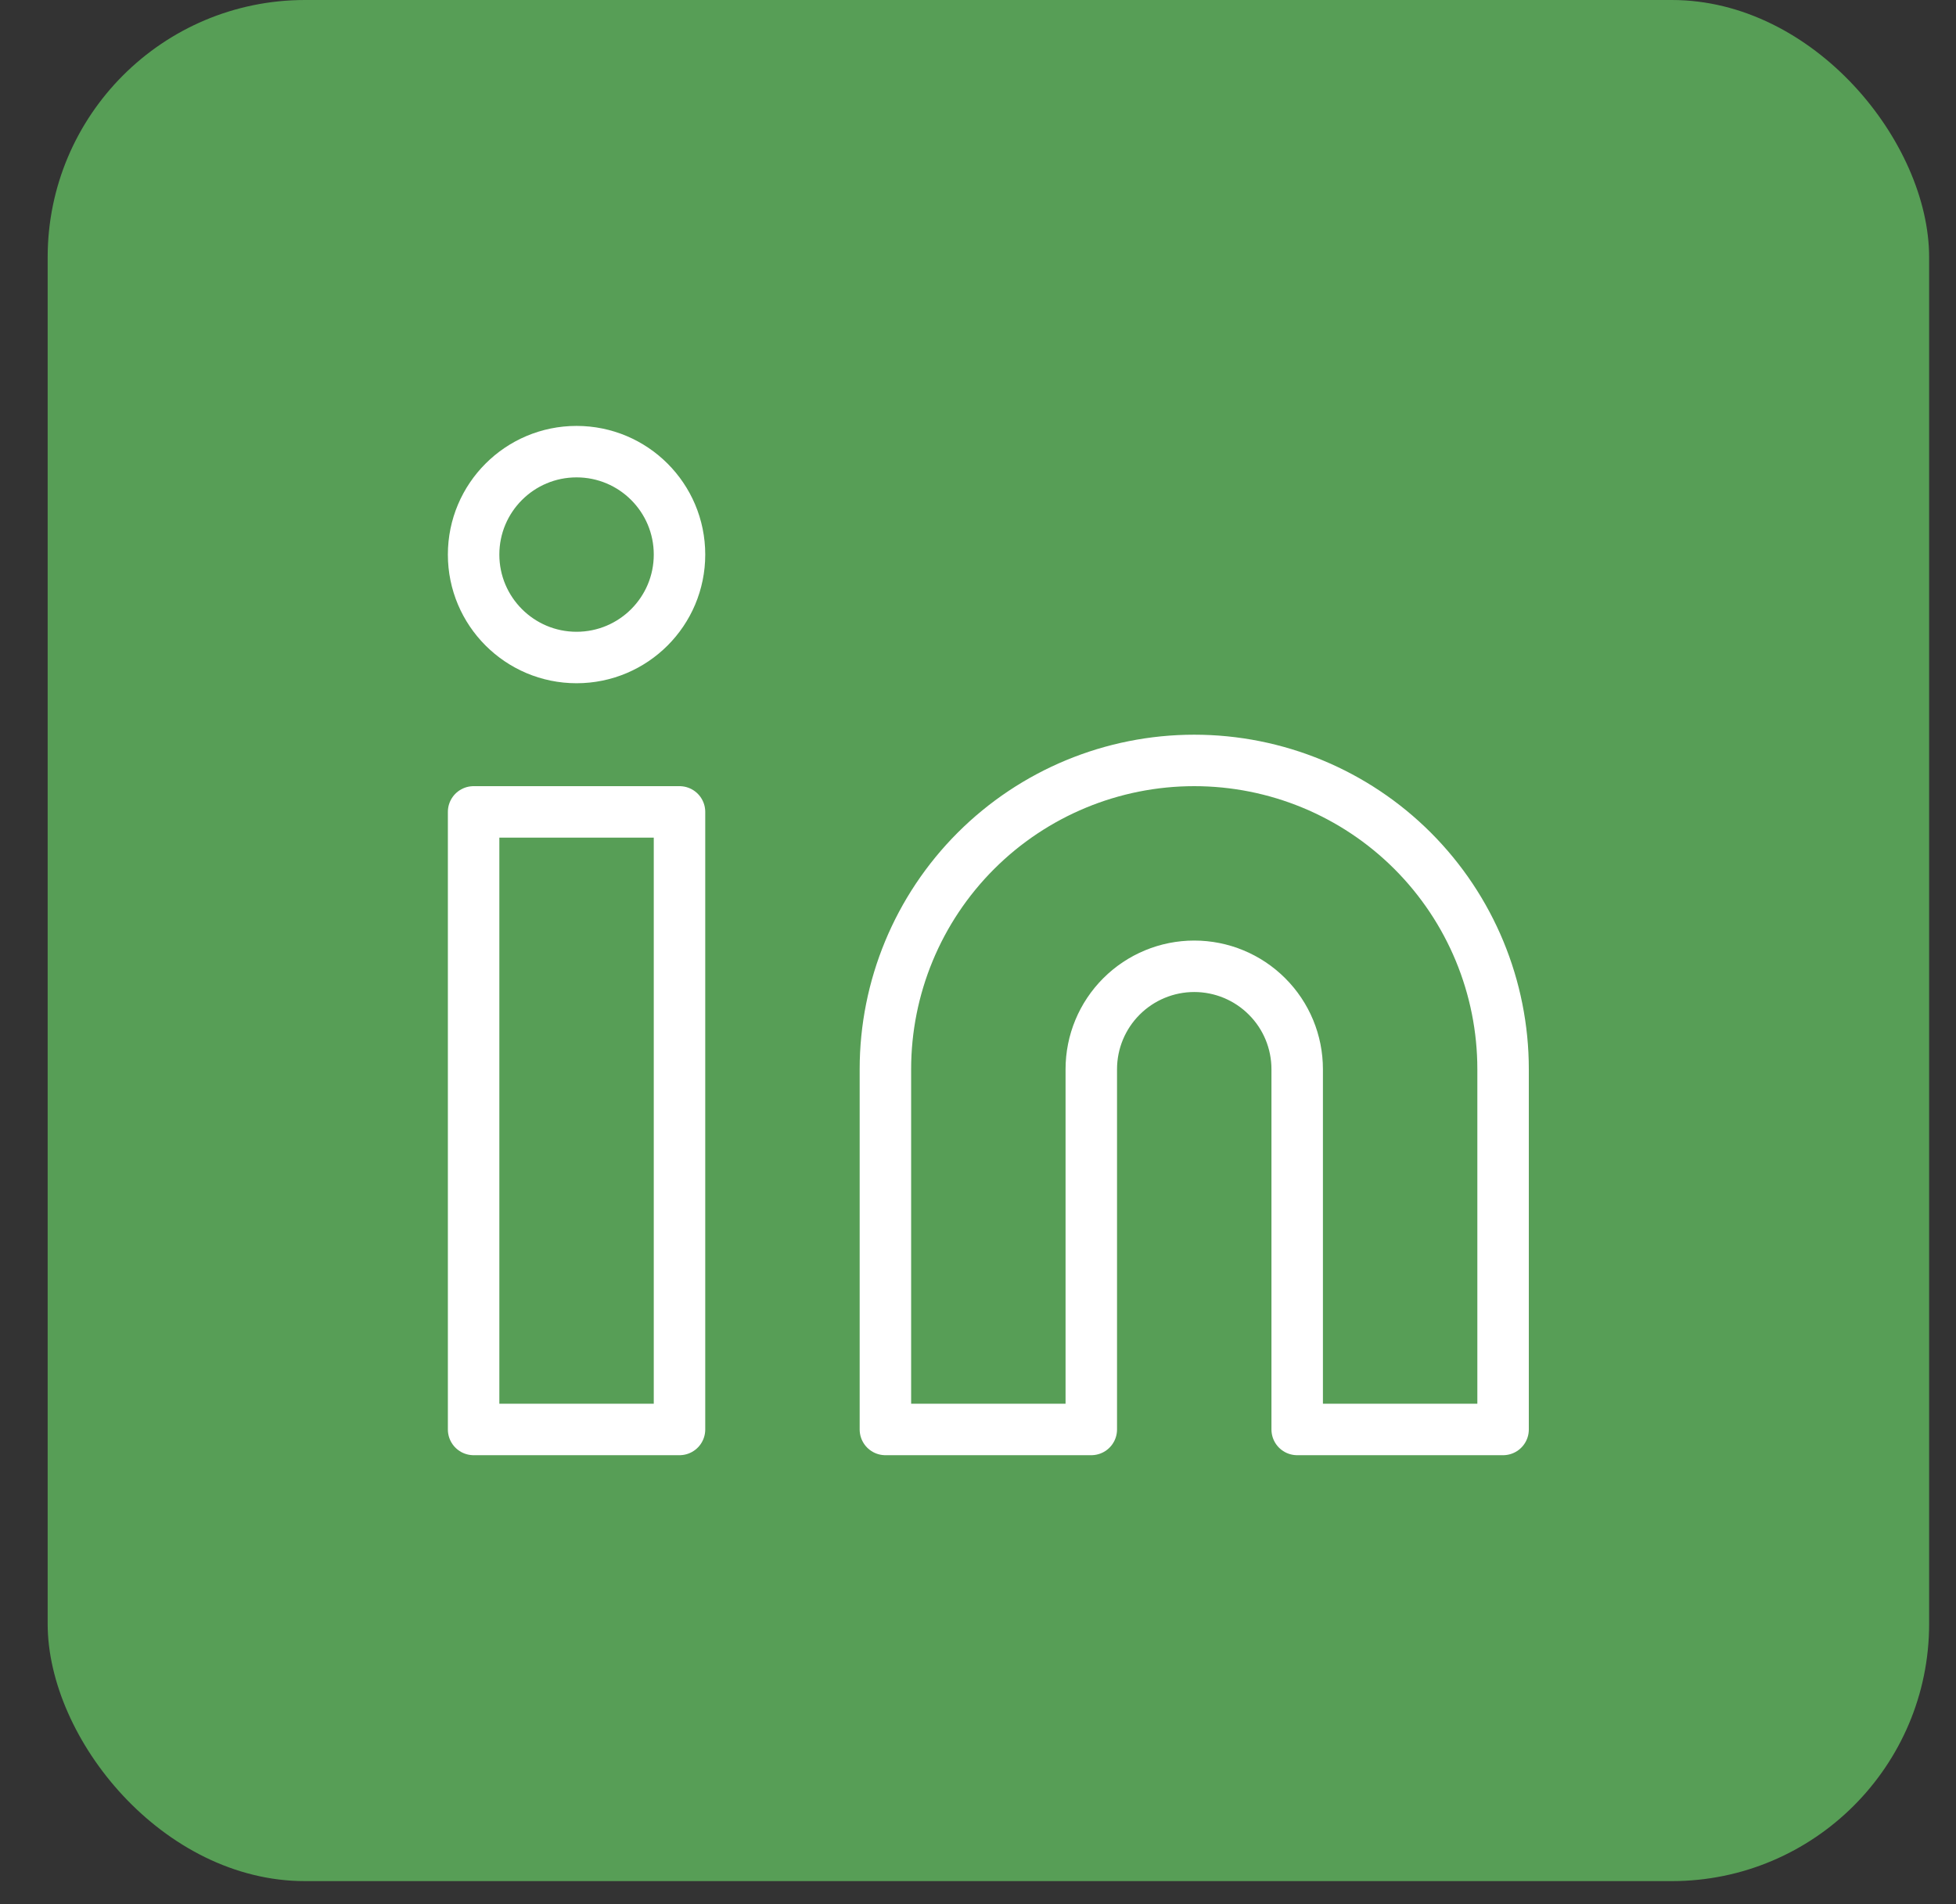
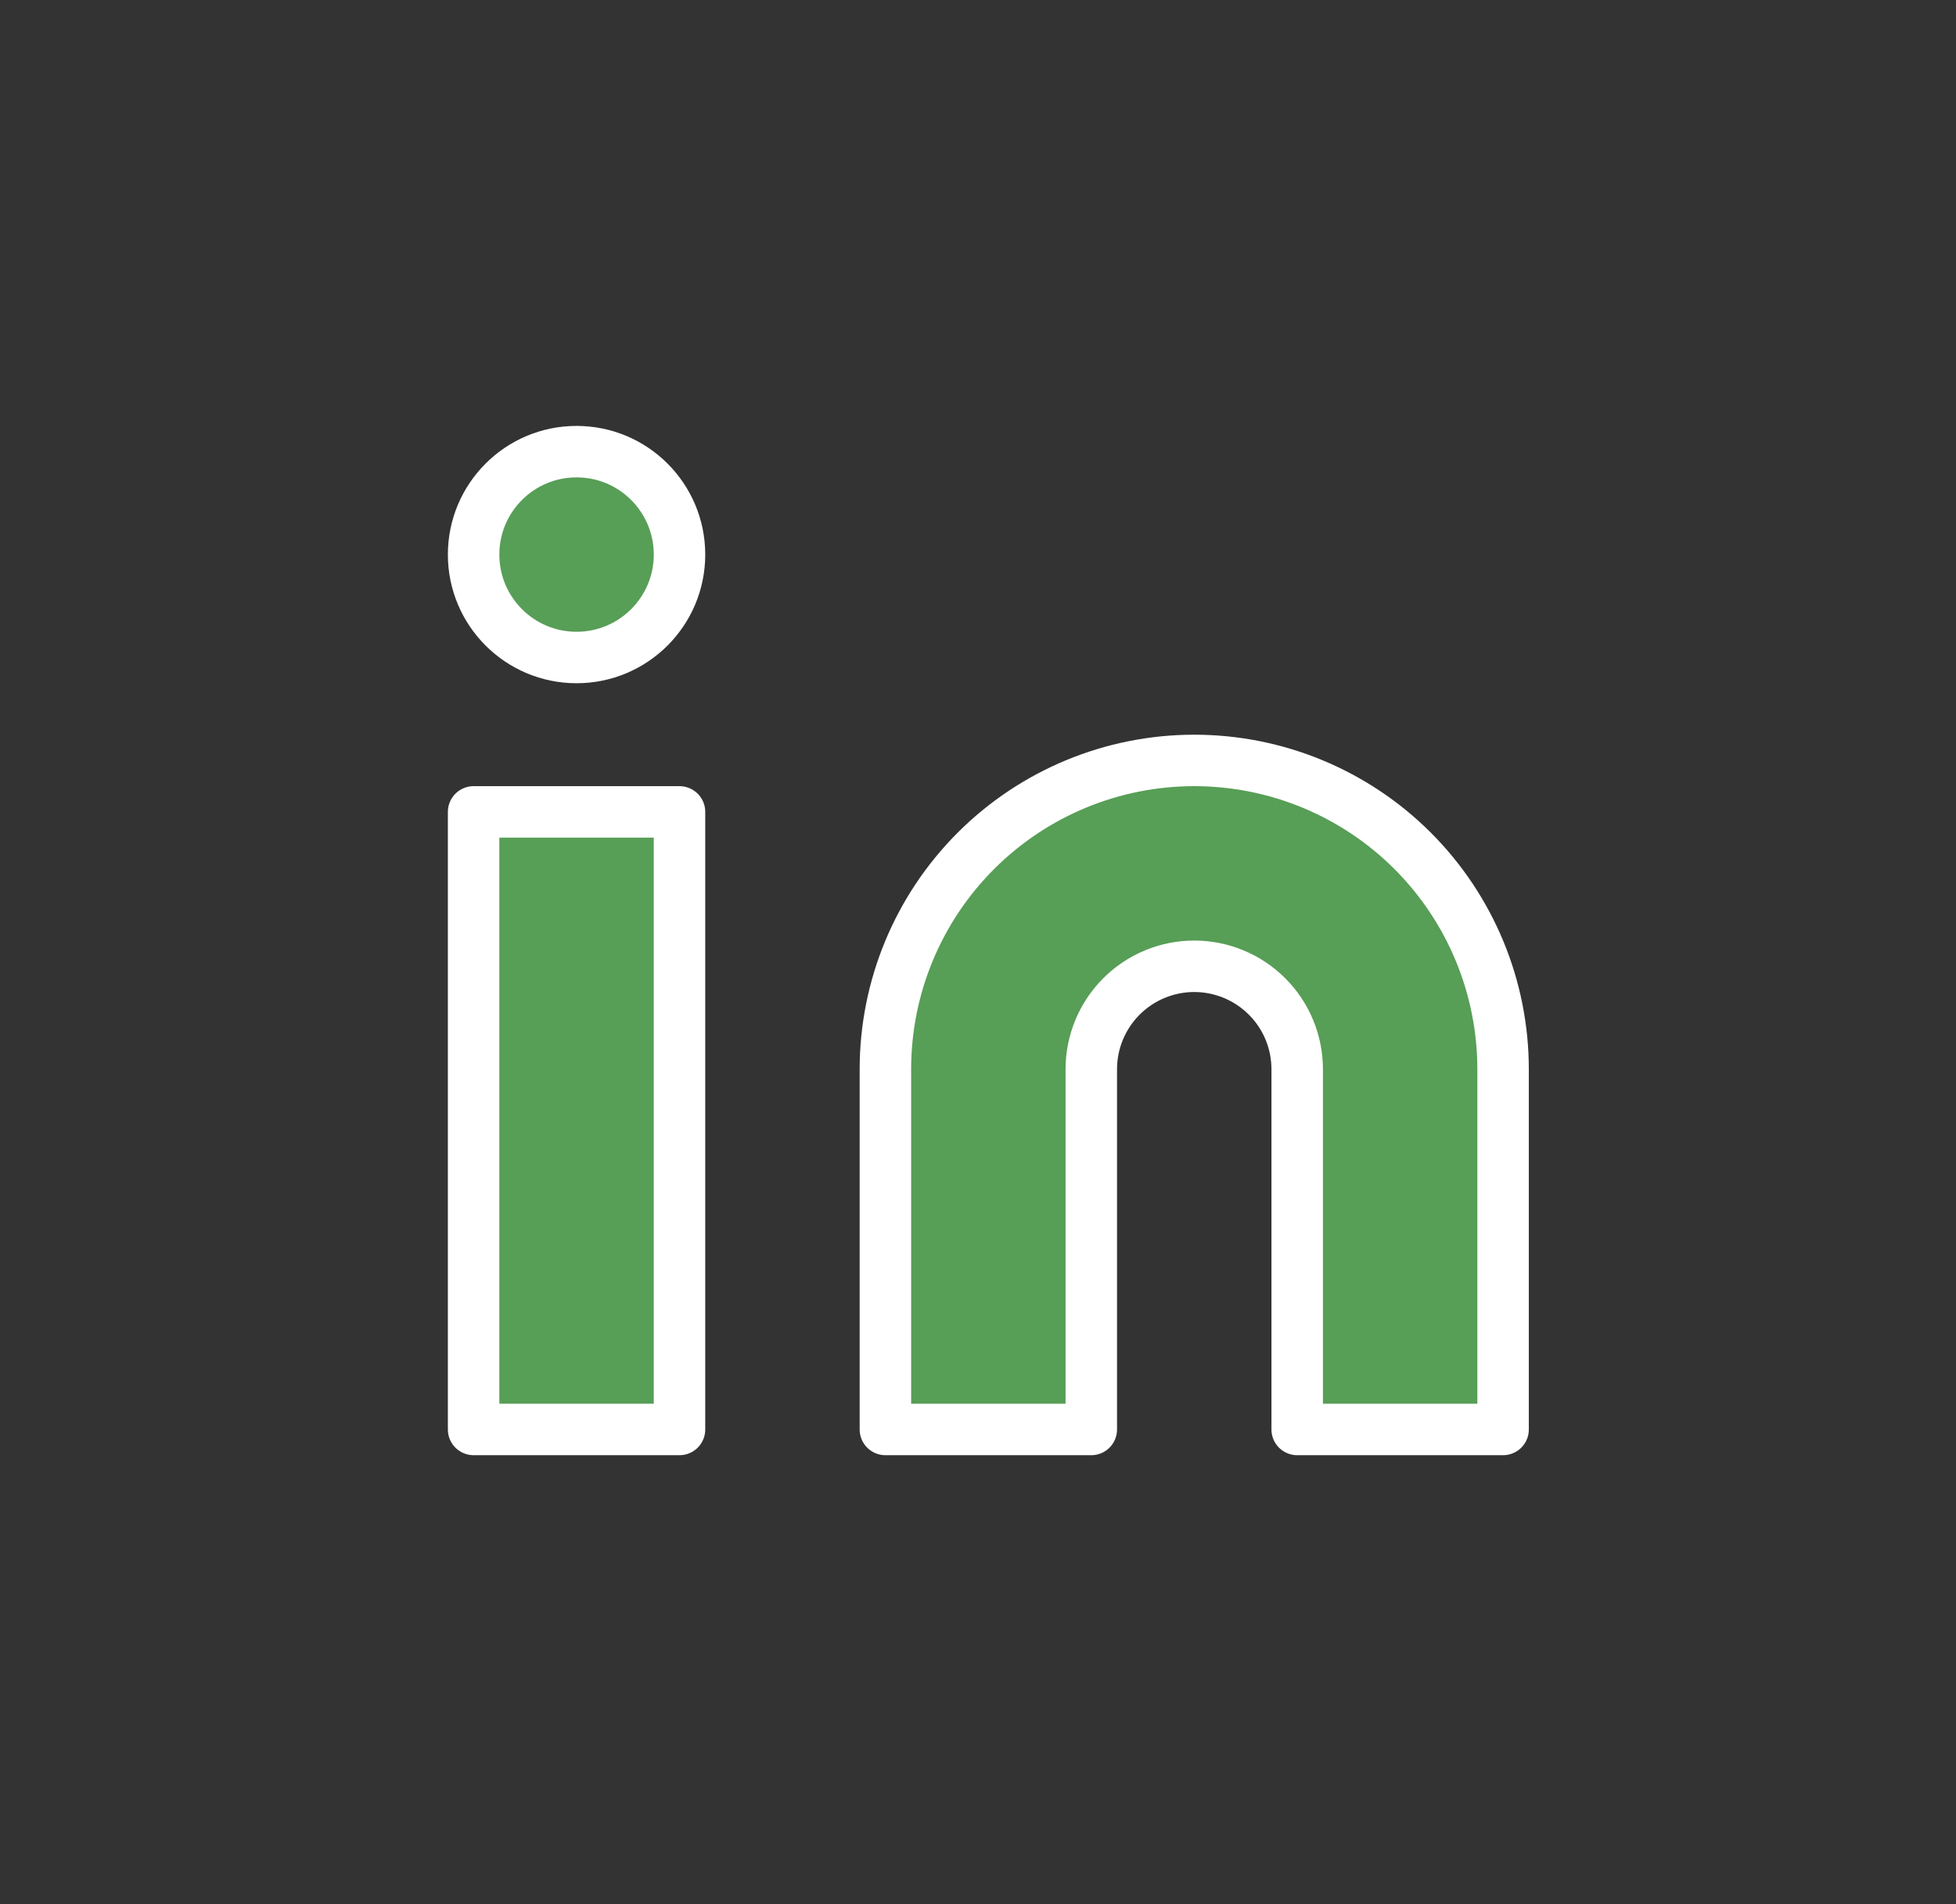
<svg xmlns="http://www.w3.org/2000/svg" width="38" height="37" viewBox="0 0 38 37" fill="none">
  <rect x="0" y="0" width="38" height="37" fill="#333333" stroke="none" />
-   <rect x="0.926" width="36.552" height="36.552" rx="5" fill="#579E56" />
  <path d="M23.201 14.776C24.793 14.776 26.319 15.408 27.444 16.533C28.569 17.659 29.201 19.185 29.201 20.776V27.776H25.201V20.776C25.201 20.245 24.991 19.737 24.615 19.362C24.24 18.987 23.732 18.776 23.201 18.776C22.671 18.776 22.162 18.987 21.787 19.362C21.412 19.737 21.201 20.245 21.201 20.776V27.776H17.201V20.776C17.201 19.185 17.833 17.659 18.959 16.533C20.084 15.408 21.61 14.776 23.201 14.776Z" fill="#579E56" stroke="white" stroke-linecap="round" stroke-linejoin="round" />
  <path d="M13.201 15.776H9.201V27.776H13.201V15.776Z" fill="#579E56" stroke="white" stroke-linecap="round" stroke-linejoin="round" />
  <path d="M11.201 12.776C12.306 12.776 13.201 11.88 13.201 10.776C13.201 9.671 12.306 8.776 11.201 8.776C10.097 8.776 9.201 9.671 9.201 10.776C9.201 11.88 10.097 12.776 11.201 12.776Z" fill="#579E56" stroke="white" stroke-linecap="round" stroke-linejoin="round" />
</svg>